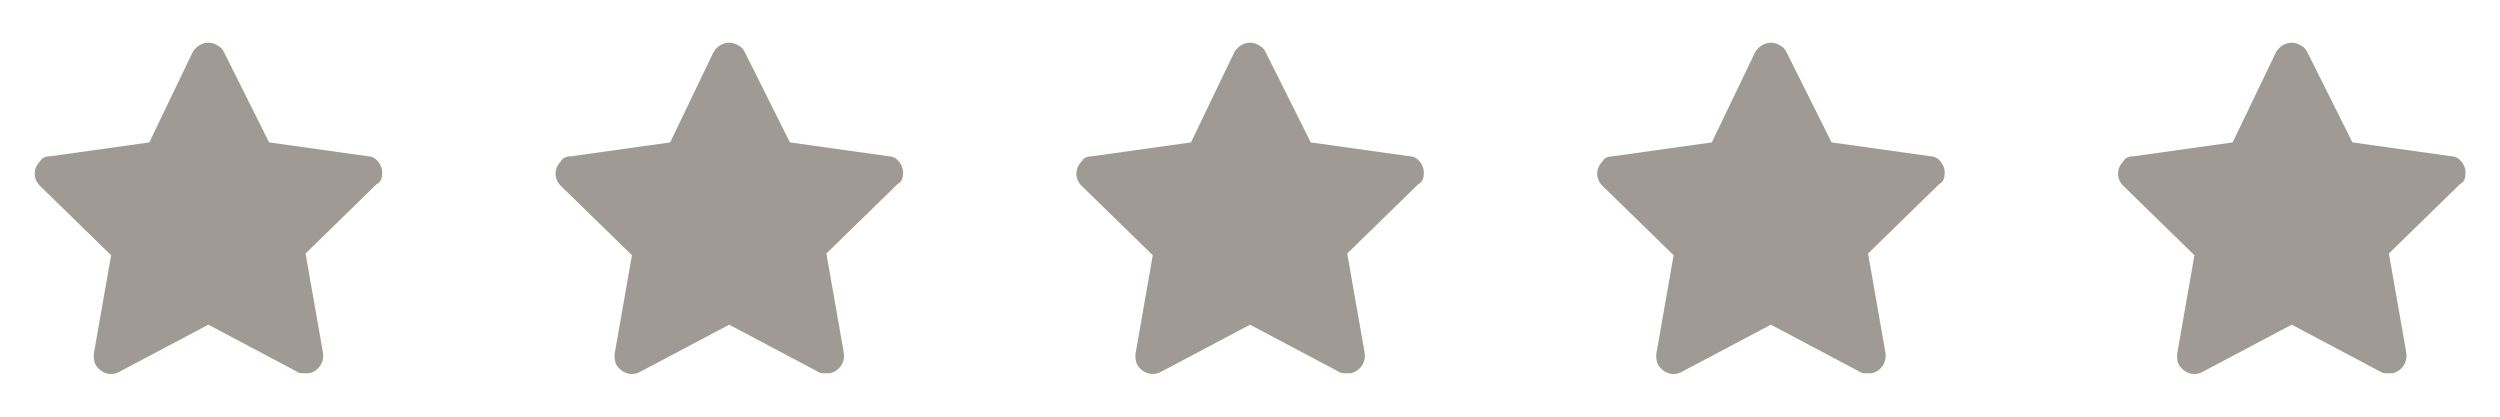
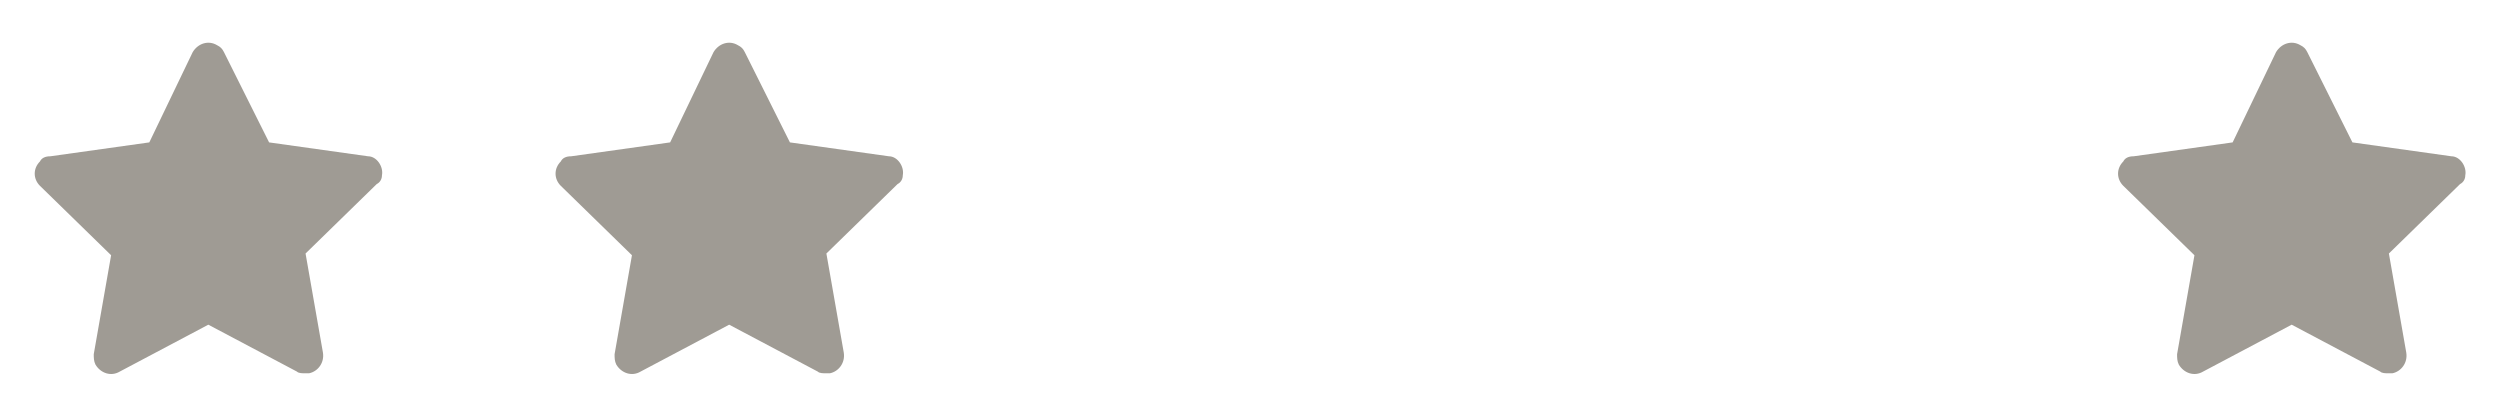
<svg xmlns="http://www.w3.org/2000/svg" width="72" height="12" viewBox="0 0 72 12" fill="none">
  <path d="M26 5.051C26.05 4.801 25.85 4.501 25.6 4.501L22.75 4.101L21.45 1.501C21.4 1.401 21.35 1.351 21.25 1.301C21 1.151 20.7 1.251 20.55 1.501L19.3 4.101L16.45 4.501C16.3 4.501 16.2 4.551 16.15 4.651C15.95 4.851 15.95 5.151 16.15 5.351L18.2 7.351L17.7 10.201C17.7 10.301 17.7 10.401 17.75 10.501C17.9 10.751 18.2 10.851 18.45 10.701L21 9.351L23.55 10.701C23.6 10.751 23.7 10.751 23.8 10.751C23.85 10.751 23.85 10.751 23.9 10.751C24.15 10.701 24.35 10.451 24.3 10.151L23.8 7.301L25.85 5.301C25.95 5.251 26 5.151 26 5.051Z" fill="#9F9B94" />
  <path d="M11 5.051C11.05 4.801 10.85 4.501 10.6 4.501L7.75 4.101L6.45 1.501C6.4 1.401 6.35 1.351 6.25 1.301C6 1.151 5.7 1.251 5.55 1.501L4.3 4.101L1.45 4.501C1.3 4.501 1.2 4.551 1.15 4.651C0.95 4.851 0.95 5.151 1.15 5.351L3.2 7.351L2.7 10.201C2.7 10.301 2.7 10.401 2.75 10.501C2.9 10.751 3.2 10.851 3.45 10.701L6 9.351L8.55 10.701C8.6 10.751 8.7 10.751 8.8 10.751C8.85 10.751 8.85 10.751 8.9 10.751C9.15 10.701 9.35 10.451 9.3 10.151L8.8 7.301L10.85 5.301C10.95 5.251 11 5.151 11 5.051Z" fill="#9F9B94" />
-   <path d="M56 5.051C56.05 4.801 55.85 4.501 55.6 4.501L52.75 4.101L51.45 1.501C51.4 1.401 51.35 1.351 51.25 1.301C51 1.151 50.7 1.251 50.55 1.501L49.3 4.101L46.45 4.501C46.3 4.501 46.2 4.551 46.15 4.651C45.95 4.851 45.95 5.151 46.15 5.351L48.2 7.351L47.7 10.201C47.7 10.301 47.7 10.401 47.75 10.501C47.9 10.751 48.2 10.851 48.45 10.701L51 9.351L53.55 10.701C53.6 10.751 53.7 10.751 53.8 10.751C53.85 10.751 53.85 10.751 53.9 10.751C54.15 10.701 54.35 10.451 54.3 10.151L53.8 7.301L55.85 5.301C55.95 5.251 56 5.151 56 5.051Z" fill="#9F9B94" />
-   <path d="M41 5.051C41.05 4.801 40.85 4.501 40.6 4.501L37.75 4.101L36.45 1.501C36.4 1.401 36.35 1.351 36.25 1.301C36 1.151 35.7 1.251 35.55 1.501L34.3 4.101L31.45 4.501C31.3 4.501 31.2 4.551 31.15 4.651C30.95 4.851 30.95 5.151 31.15 5.351L33.2 7.351L32.7 10.201C32.7 10.301 32.7 10.401 32.75 10.501C32.9 10.751 33.2 10.851 33.45 10.701L36 9.351L38.55 10.701C38.6 10.751 38.7 10.751 38.8 10.751C38.85 10.751 38.85 10.751 38.9 10.751C39.15 10.701 39.35 10.451 39.3 10.151L38.8 7.301L40.85 5.301C40.95 5.251 41 5.151 41 5.051Z" fill="#9F9B94" />
  <path d="M71 5.051C71.05 4.801 70.85 4.501 70.6 4.501L67.75 4.101L66.45 1.501C66.4 1.401 66.35 1.351 66.25 1.301C66 1.151 65.7 1.251 65.55 1.501L64.3 4.101L61.45 4.501C61.3 4.501 61.2 4.551 61.15 4.651C60.95 4.851 60.95 5.151 61.15 5.351L63.2 7.351L62.7 10.201C62.7 10.301 62.7 10.401 62.75 10.501C62.9 10.751 63.2 10.851 63.45 10.701L66 9.351L68.55 10.701C68.6 10.751 68.7 10.751 68.8 10.751C68.85 10.751 68.85 10.751 68.9 10.751C69.15 10.701 69.35 10.451 69.3 10.151L68.8 7.301L70.85 5.301C70.95 5.251 71 5.151 71 5.051Z" fill="#9F9B94" />
</svg>